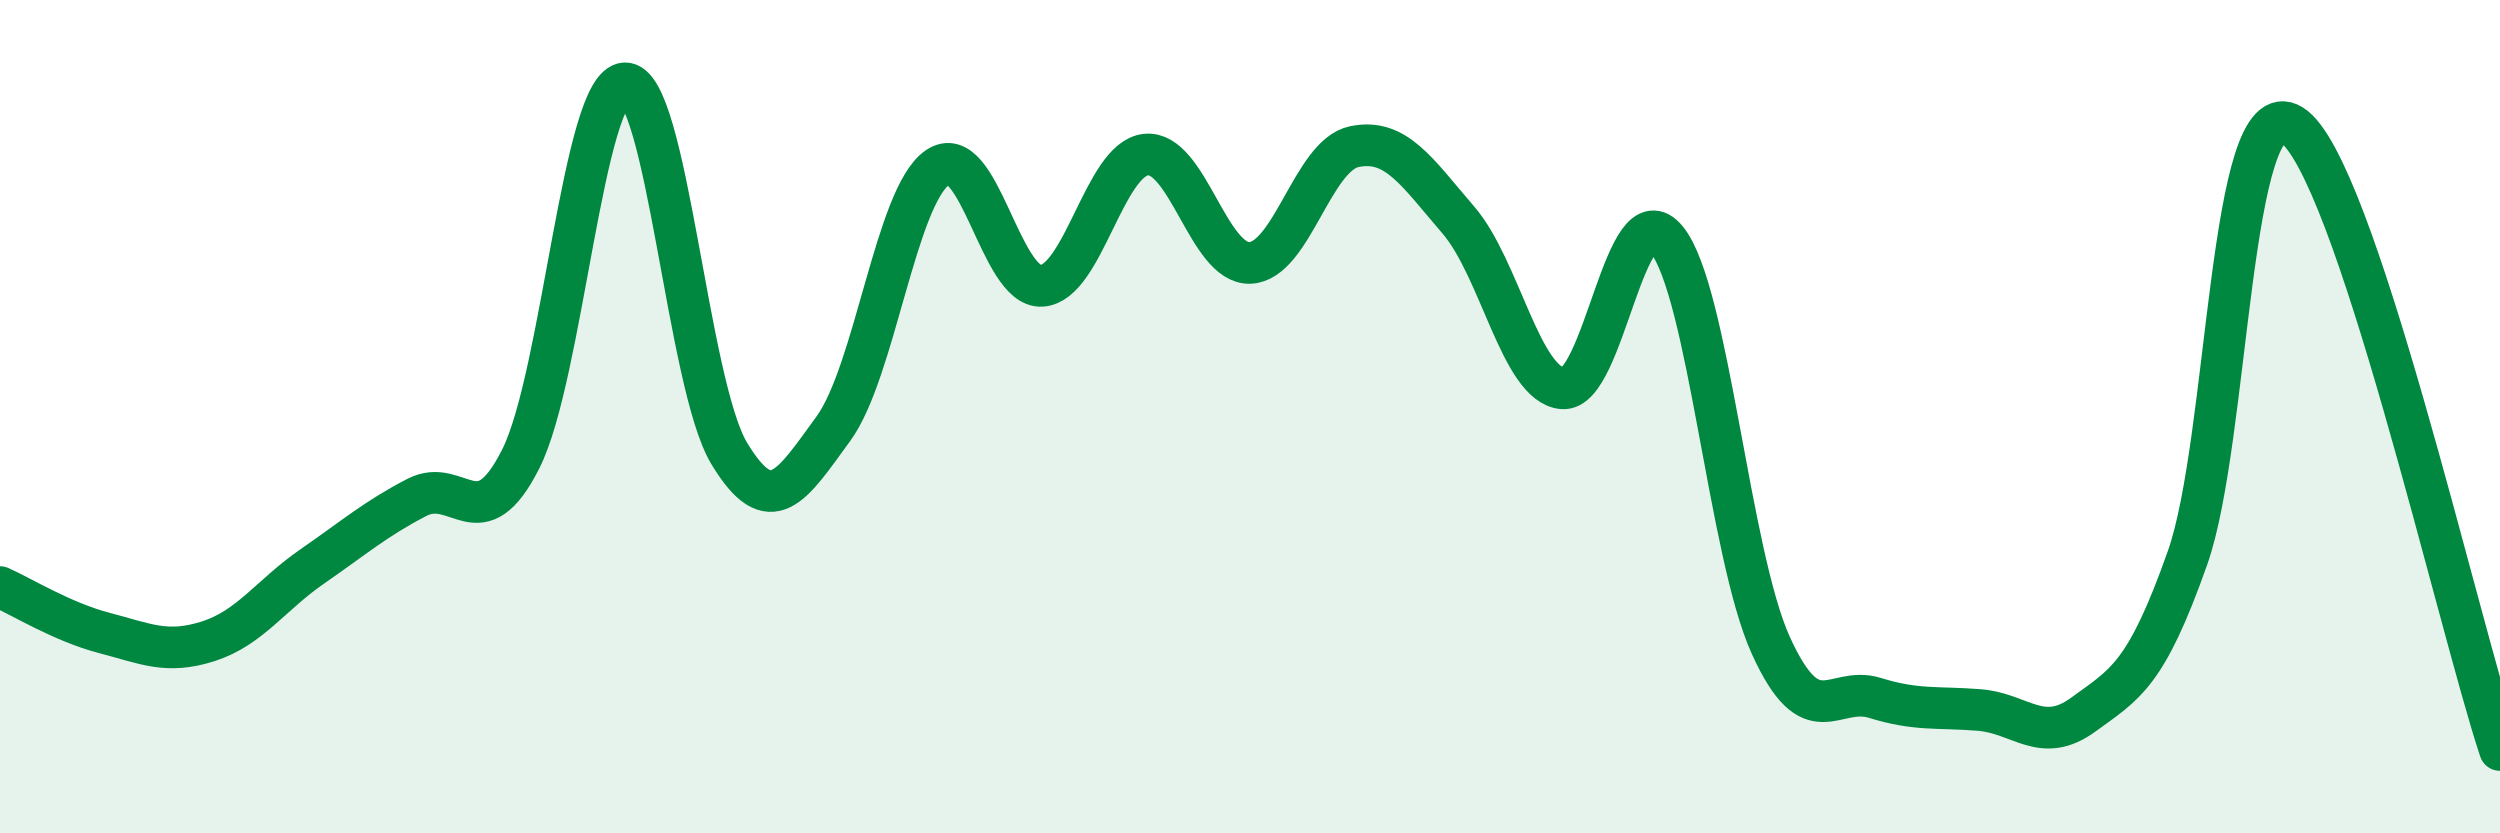
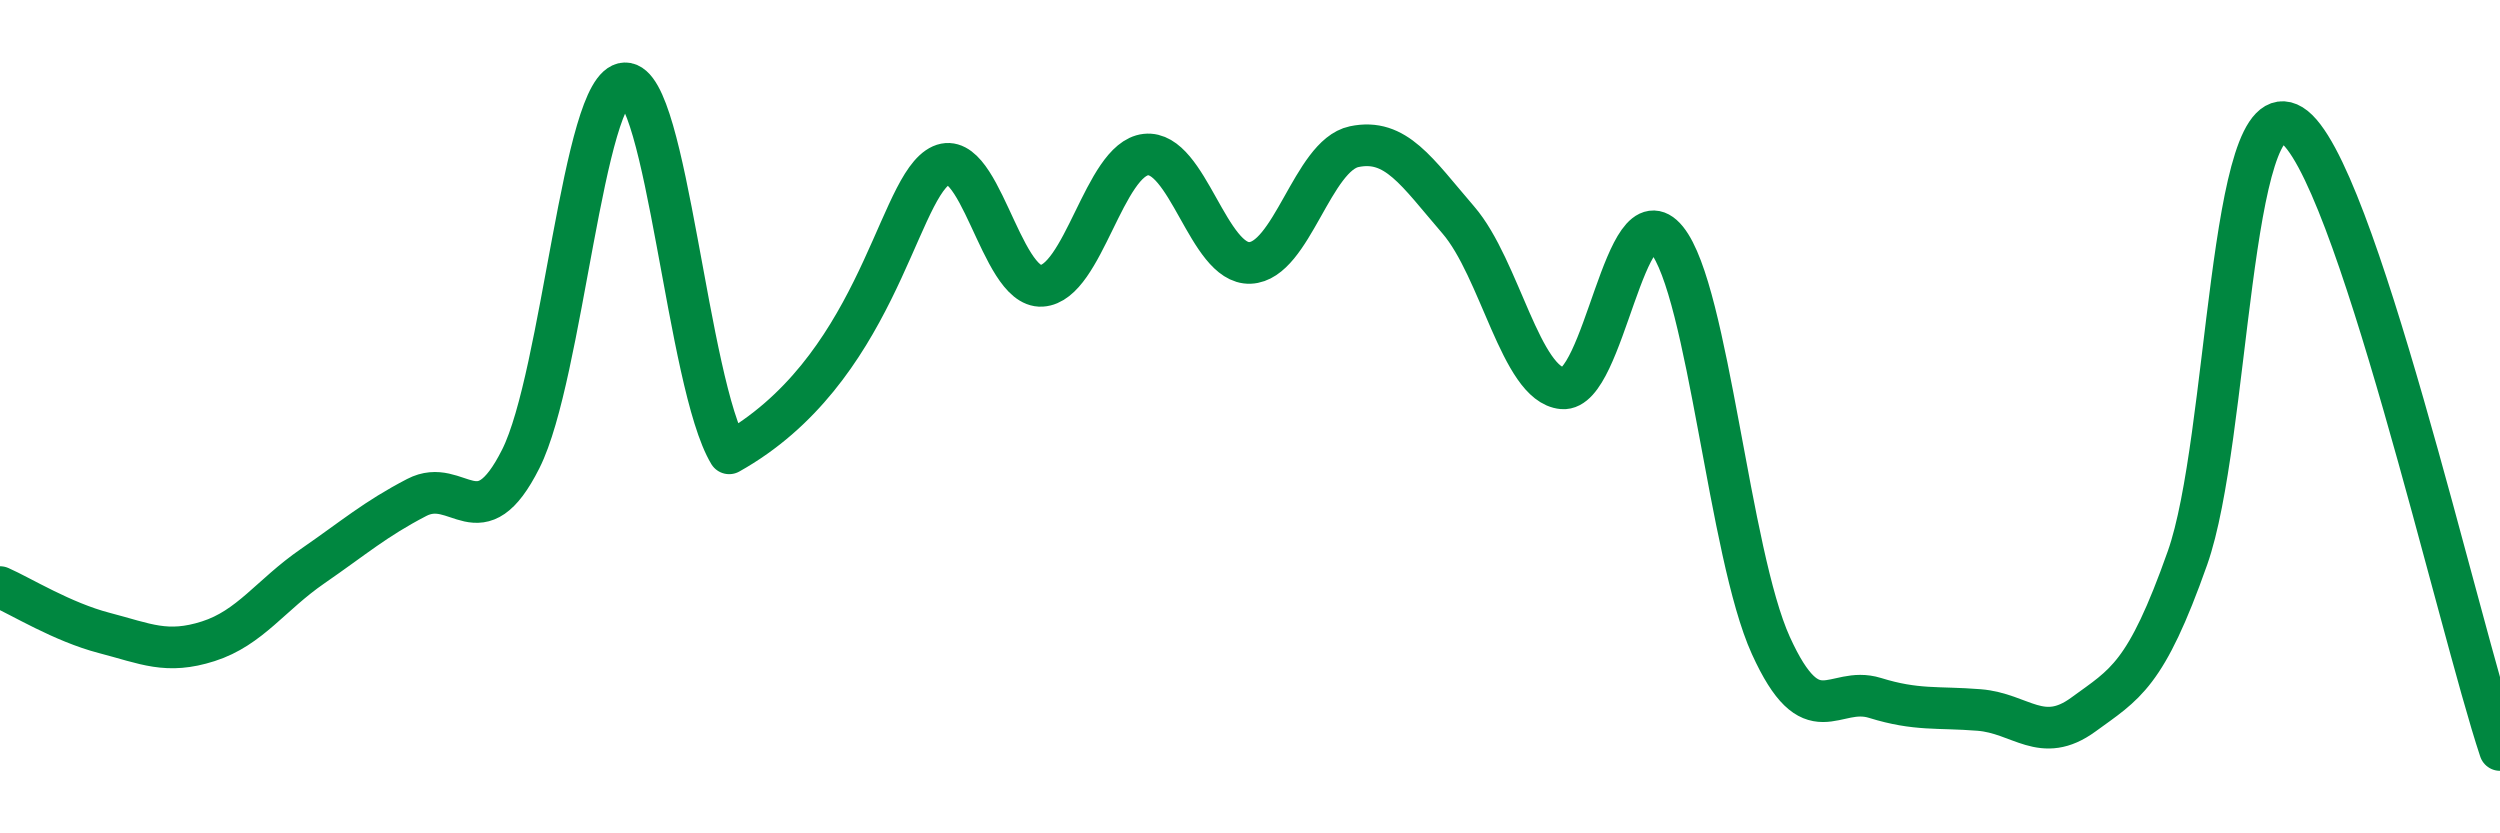
<svg xmlns="http://www.w3.org/2000/svg" width="60" height="20" viewBox="0 0 60 20">
-   <path d="M 0,14.09 C 0.5,14.31 1.5,14.93 2.5,15.19 C 3.5,15.45 4,15.71 5,15.39 C 6,15.07 6.5,14.28 7.5,13.59 C 8.5,12.9 9,12.46 10,11.94 C 11,11.42 11.5,13 12.5,11.01 C 13.5,9.02 14,2.03 15,2 C 16,1.97 16.5,9.22 17.5,10.88 C 18.5,12.54 19,11.66 20,10.29 C 21,8.92 21.5,4.71 22.5,4.02 C 23.5,3.33 24,6.92 25,6.86 C 26,6.8 26.5,3.82 27.5,3.71 C 28.5,3.6 29,6.35 30,6.31 C 31,6.27 31.5,3.73 32.5,3.52 C 33.5,3.31 34,4.12 35,5.28 C 36,6.44 36.5,9.23 37.5,9.32 C 38.5,9.41 39,4.52 40,5.75 C 41,6.98 41.5,13.29 42.5,15.49 C 43.5,17.69 44,16.44 45,16.75 C 46,17.06 46.5,16.96 47.5,17.04 C 48.5,17.12 49,17.88 50,17.15 C 51,16.42 51.5,16.22 52.5,13.39 C 53.5,10.56 53.5,2.08 55,3 C 56.5,3.92 59,15 60,18L60 20L0 20Z" fill="#008740" opacity="0.1" stroke-linecap="round" stroke-linejoin="round" />
-   <path d="M 0,14.09 C 0.5,14.31 1.5,14.93 2.5,15.19 C 3.5,15.45 4,15.71 5,15.39 C 6,15.07 6.5,14.28 7.5,13.59 C 8.5,12.9 9,12.46 10,11.94 C 11,11.42 11.5,13 12.5,11.01 C 13.5,9.02 14,2.03 15,2 C 16,1.97 16.5,9.22 17.5,10.88 C 18.5,12.54 19,11.66 20,10.29 C 21,8.92 21.5,4.71 22.5,4.02 C 23.5,3.33 24,6.92 25,6.86 C 26,6.8 26.5,3.82 27.5,3.71 C 28.5,3.6 29,6.35 30,6.31 C 31,6.27 31.5,3.73 32.5,3.52 C 33.5,3.31 34,4.12 35,5.28 C 36,6.44 36.5,9.23 37.5,9.32 C 38.5,9.41 39,4.52 40,5.75 C 41,6.98 41.5,13.29 42.5,15.49 C 43.5,17.69 44,16.44 45,16.75 C 46,17.06 46.5,16.96 47.5,17.04 C 48.5,17.12 49,17.88 50,17.15 C 51,16.42 51.5,16.22 52.5,13.39 C 53.5,10.56 53.5,2.08 55,3 C 56.5,3.92 59,15 60,18" stroke="#008740" stroke-width="1" fill="none" stroke-linecap="round" stroke-linejoin="round" />
+   <path d="M 0,14.09 C 0.5,14.31 1.5,14.93 2.5,15.19 C 3.5,15.45 4,15.71 5,15.39 C 6,15.07 6.5,14.28 7.5,13.59 C 8.5,12.9 9,12.46 10,11.94 C 11,11.42 11.5,13 12.5,11.01 C 13.5,9.02 14,2.03 15,2 C 16,1.97 16.5,9.22 17.5,10.88 C 21,8.92 21.5,4.71 22.5,4.02 C 23.5,3.33 24,6.92 25,6.86 C 26,6.8 26.5,3.82 27.5,3.71 C 28.5,3.6 29,6.35 30,6.31 C 31,6.27 31.5,3.73 32.5,3.52 C 33.5,3.31 34,4.12 35,5.28 C 36,6.44 36.5,9.23 37.5,9.32 C 38.5,9.41 39,4.52 40,5.75 C 41,6.98 41.5,13.29 42.5,15.49 C 43.5,17.69 44,16.44 45,16.75 C 46,17.06 46.5,16.96 47.5,17.04 C 48.5,17.12 49,17.88 50,17.15 C 51,16.42 51.5,16.22 52.5,13.39 C 53.5,10.56 53.5,2.08 55,3 C 56.5,3.92 59,15 60,18" stroke="#008740" stroke-width="1" fill="none" stroke-linecap="round" stroke-linejoin="round" />
</svg>